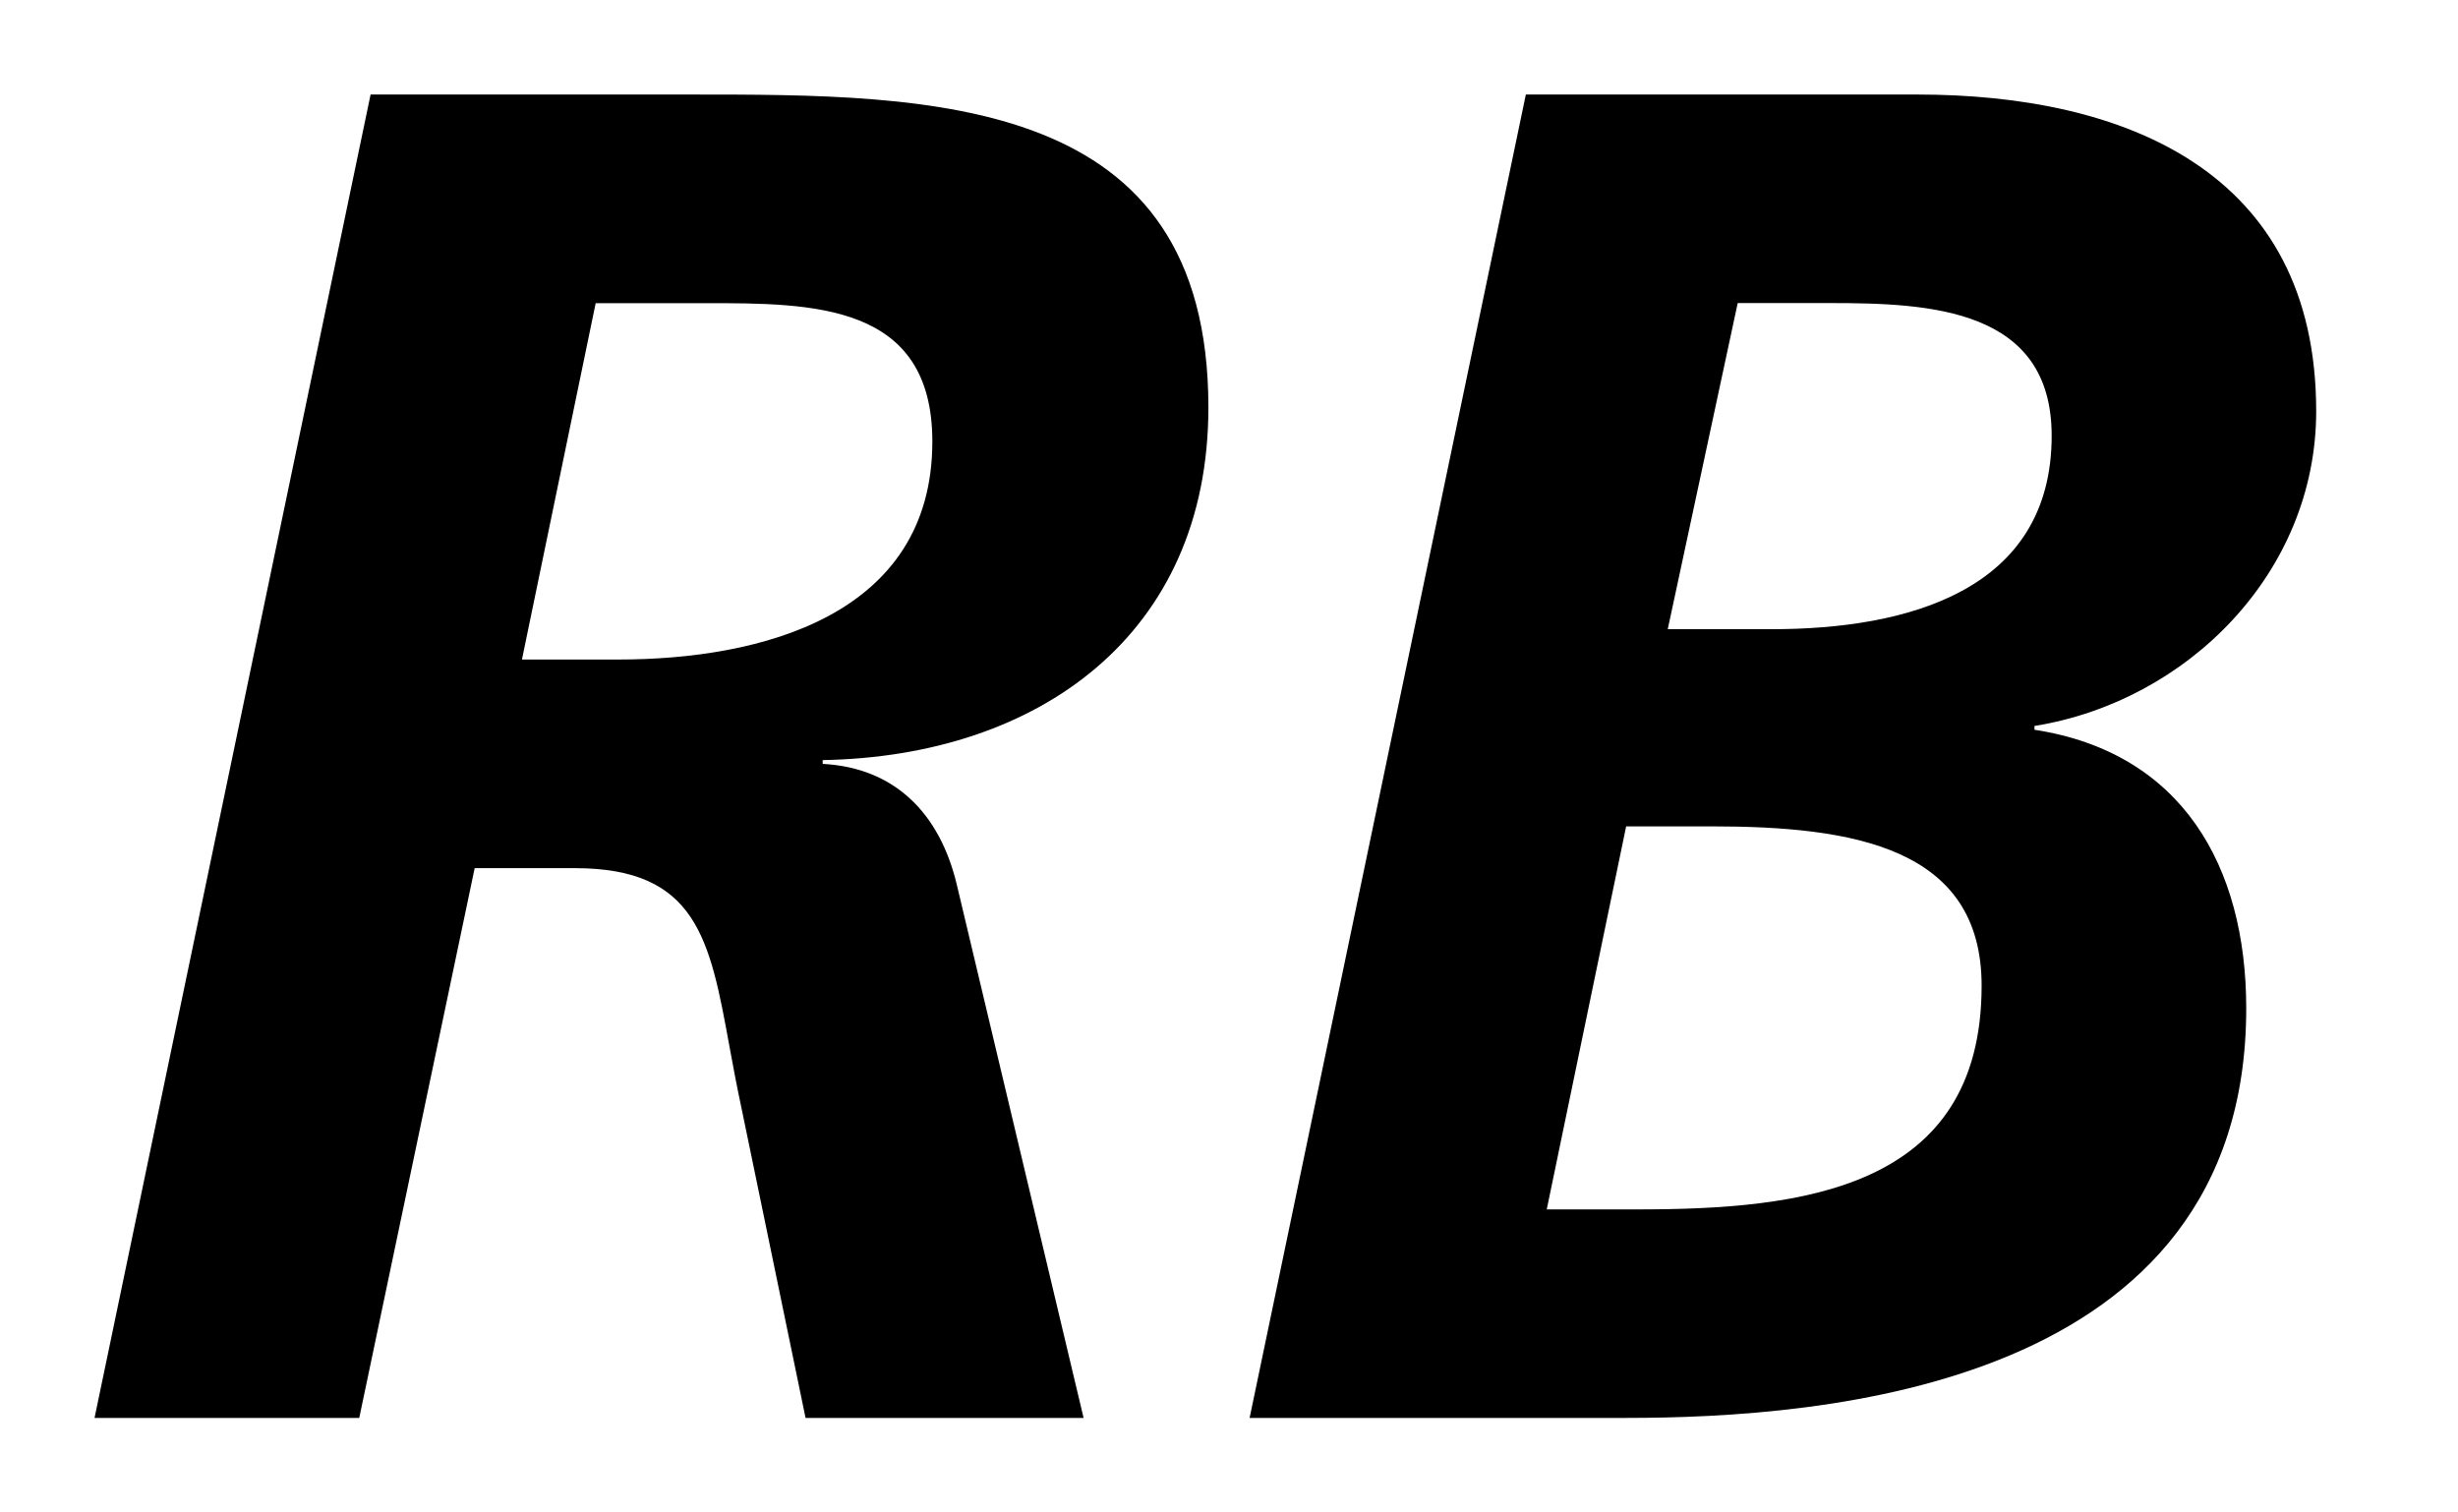
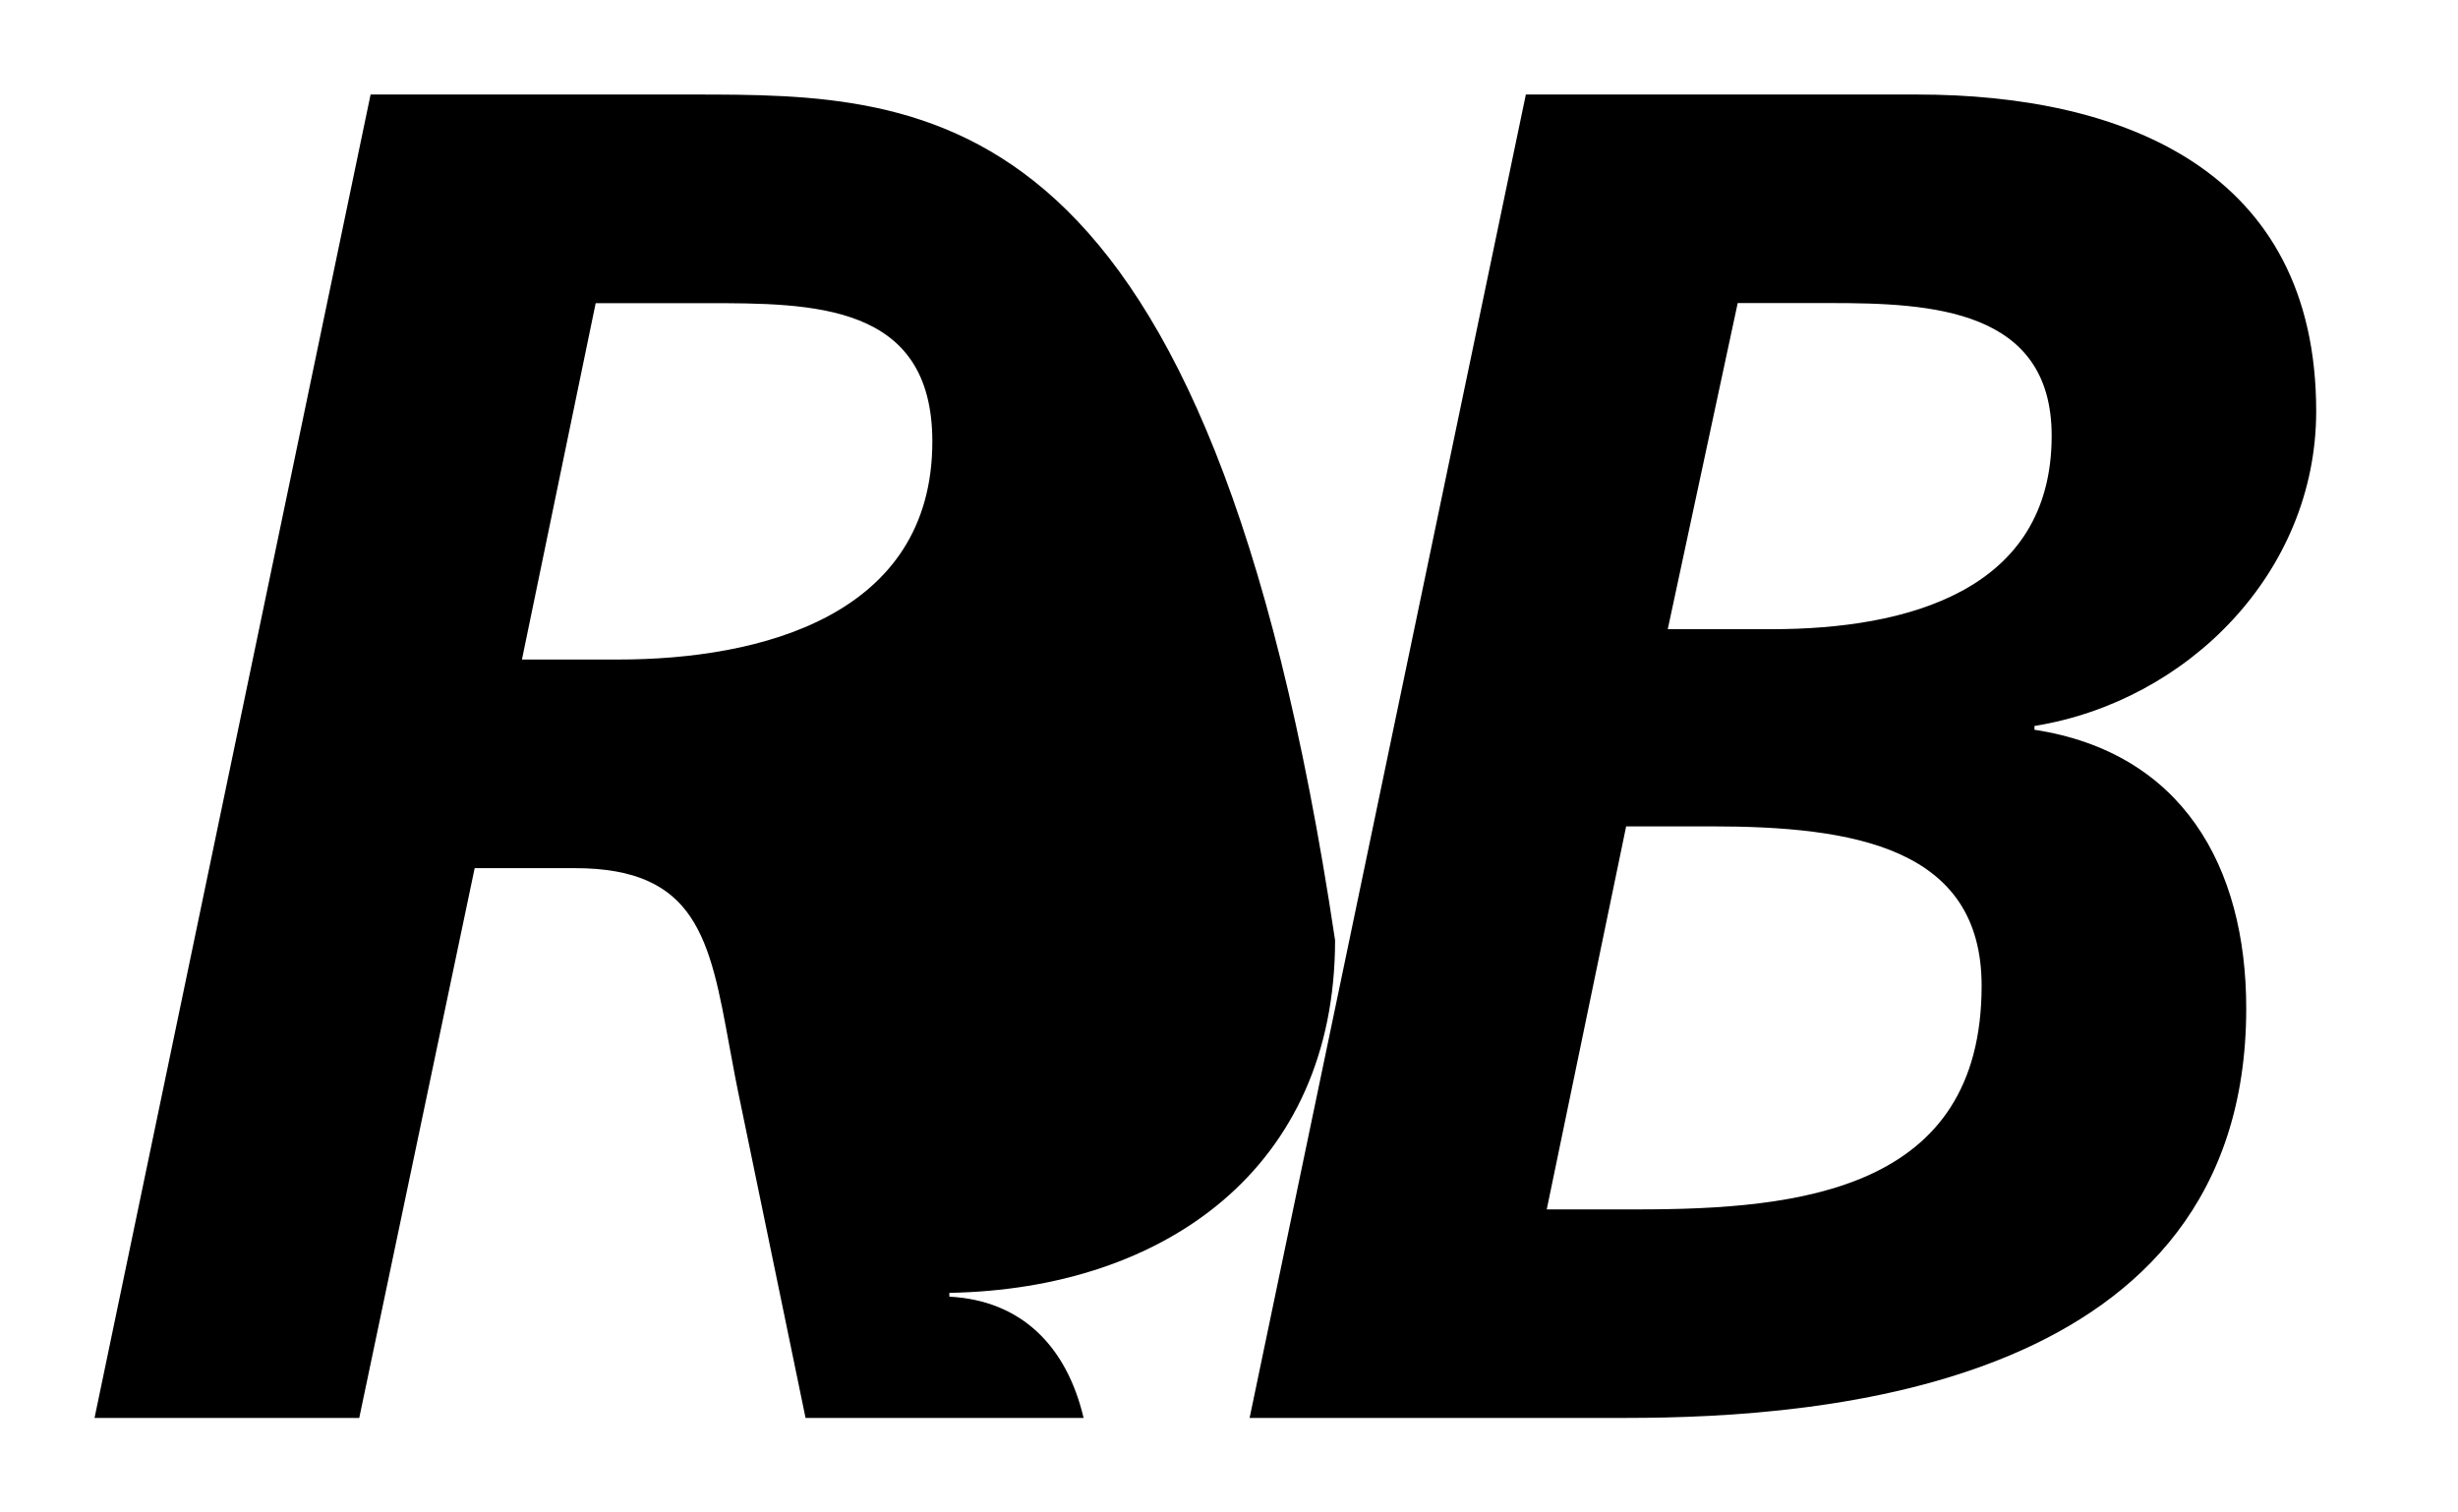
<svg xmlns="http://www.w3.org/2000/svg" width="26" height="16" viewBox="0 0 26 16" fill="none">
-   <path fill-rule="evenodd" clip-rule="evenodd" d="M18.741 6.656h-1.1l.74-3.45h.98c1.06 0 2.341.06 2.341 1.404 0 1.646-1.54 2.046-2.96 2.046Zm-1.42 6.138h-.96l.84-4.052h.9c1.5 0 2.86.22 2.86 1.686 0 2.165-1.92 2.366-3.64 2.366ZM20.28 1h-4.14l-2.922 14h3.982c2.08 0 6.56-.321 6.56-4.333 0-1.504-.68-2.707-2.24-2.947v-.04c1.62-.261 2.98-1.626 2.98-3.33 0-2.548-2.04-3.35-4.22-3.35ZM6.541 6.977h-1.02l.78-3.77h1.16c1.14 0 2.401 0 2.401 1.464 0 1.845-1.82 2.306-3.321 2.306ZM7.221 1H3.92L1 15h2.8l1.221-5.816h1.06c1.29 0 1.428.751 1.635 1.886.037.202.077.417.125.641L8.521 15h2.941l-1.34-5.636c-.18-.763-.661-1.243-1.42-1.283v-.04c2.28-.04 4.08-1.325 4.08-3.731C12.782 1 9.87 1 7.312 1H7.22Z" fill="#000" />
+   <path fill-rule="evenodd" clip-rule="evenodd" d="M18.741 6.656h-1.1l.74-3.45h.98c1.06 0 2.341.06 2.341 1.404 0 1.646-1.54 2.046-2.96 2.046Zm-1.42 6.138h-.96l.84-4.052h.9c1.5 0 2.86.22 2.86 1.686 0 2.165-1.92 2.366-3.64 2.366ZM20.28 1h-4.14l-2.922 14h3.982c2.08 0 6.56-.321 6.56-4.333 0-1.504-.68-2.707-2.24-2.947v-.04c1.62-.261 2.98-1.626 2.98-3.33 0-2.548-2.04-3.35-4.22-3.35ZM6.541 6.977h-1.02l.78-3.77h1.16c1.14 0 2.401 0 2.401 1.464 0 1.845-1.82 2.306-3.321 2.306ZM7.221 1H3.92L1 15h2.8l1.221-5.816h1.06c1.29 0 1.428.751 1.635 1.886.037.202.077.417.125.641L8.521 15h2.941c-.18-.763-.661-1.243-1.42-1.283v-.04c2.28-.04 4.08-1.325 4.08-3.731C12.782 1 9.87 1 7.312 1H7.22Z" fill="#000" />
</svg>